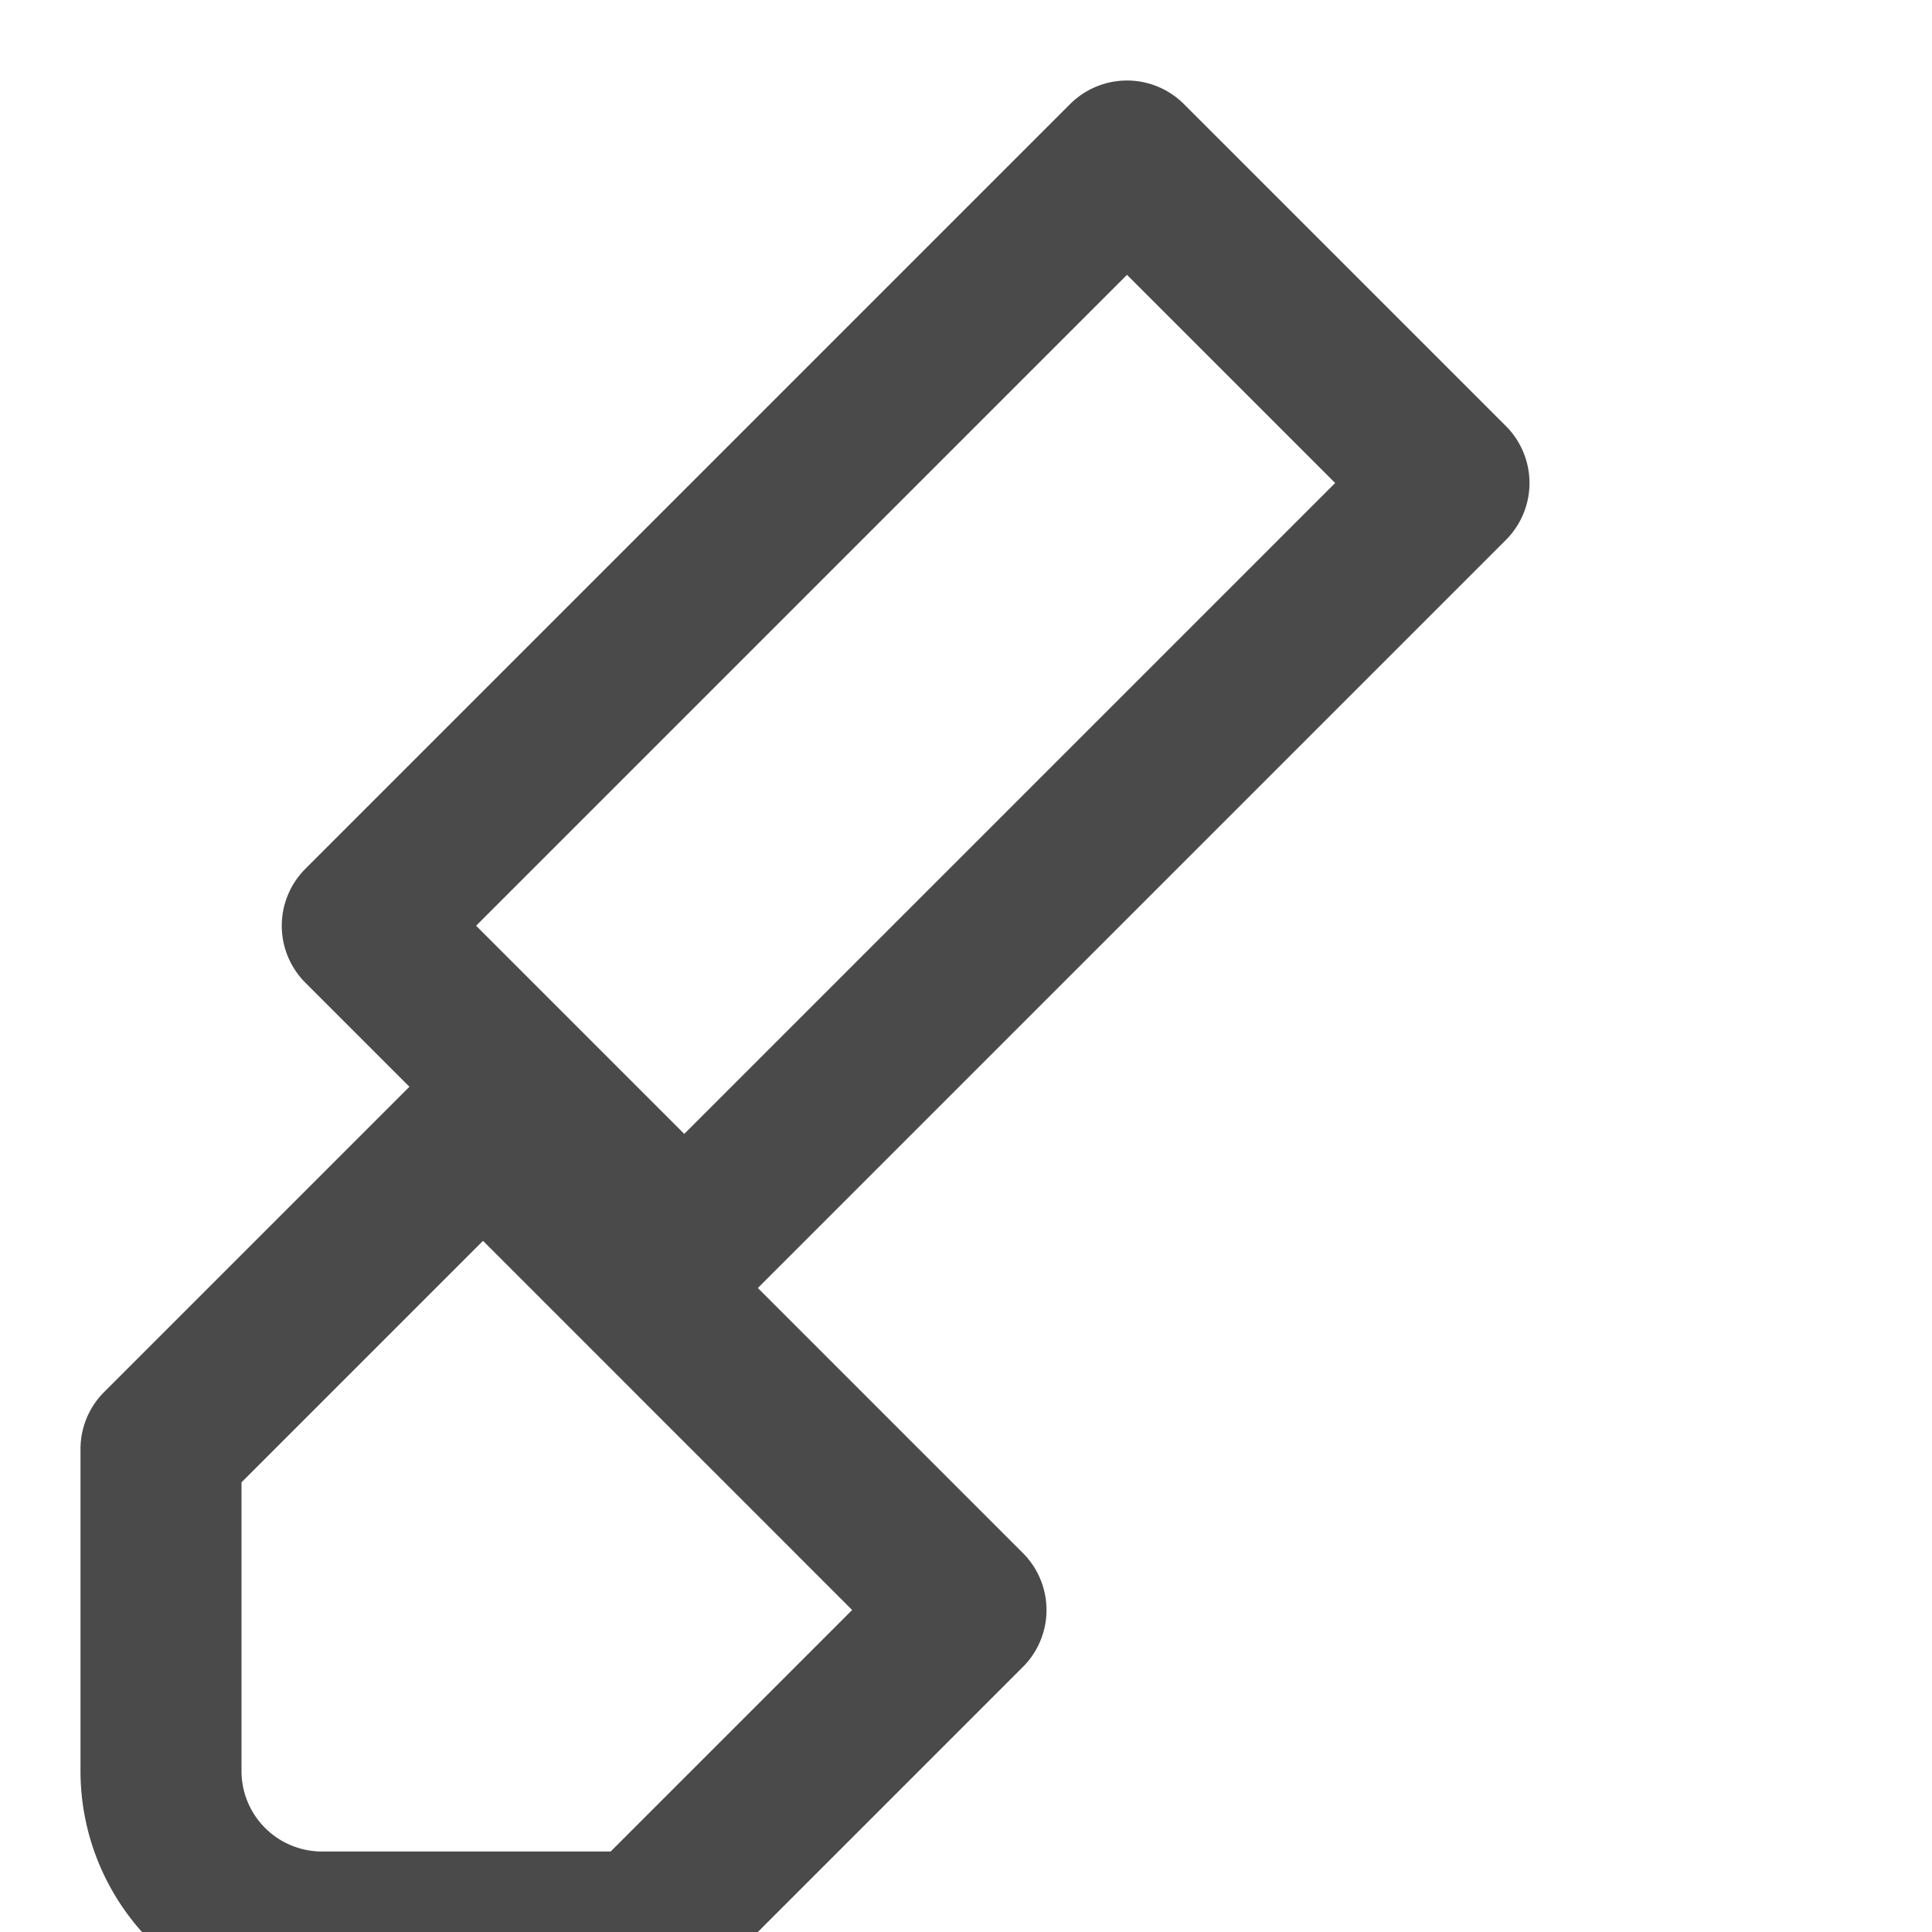
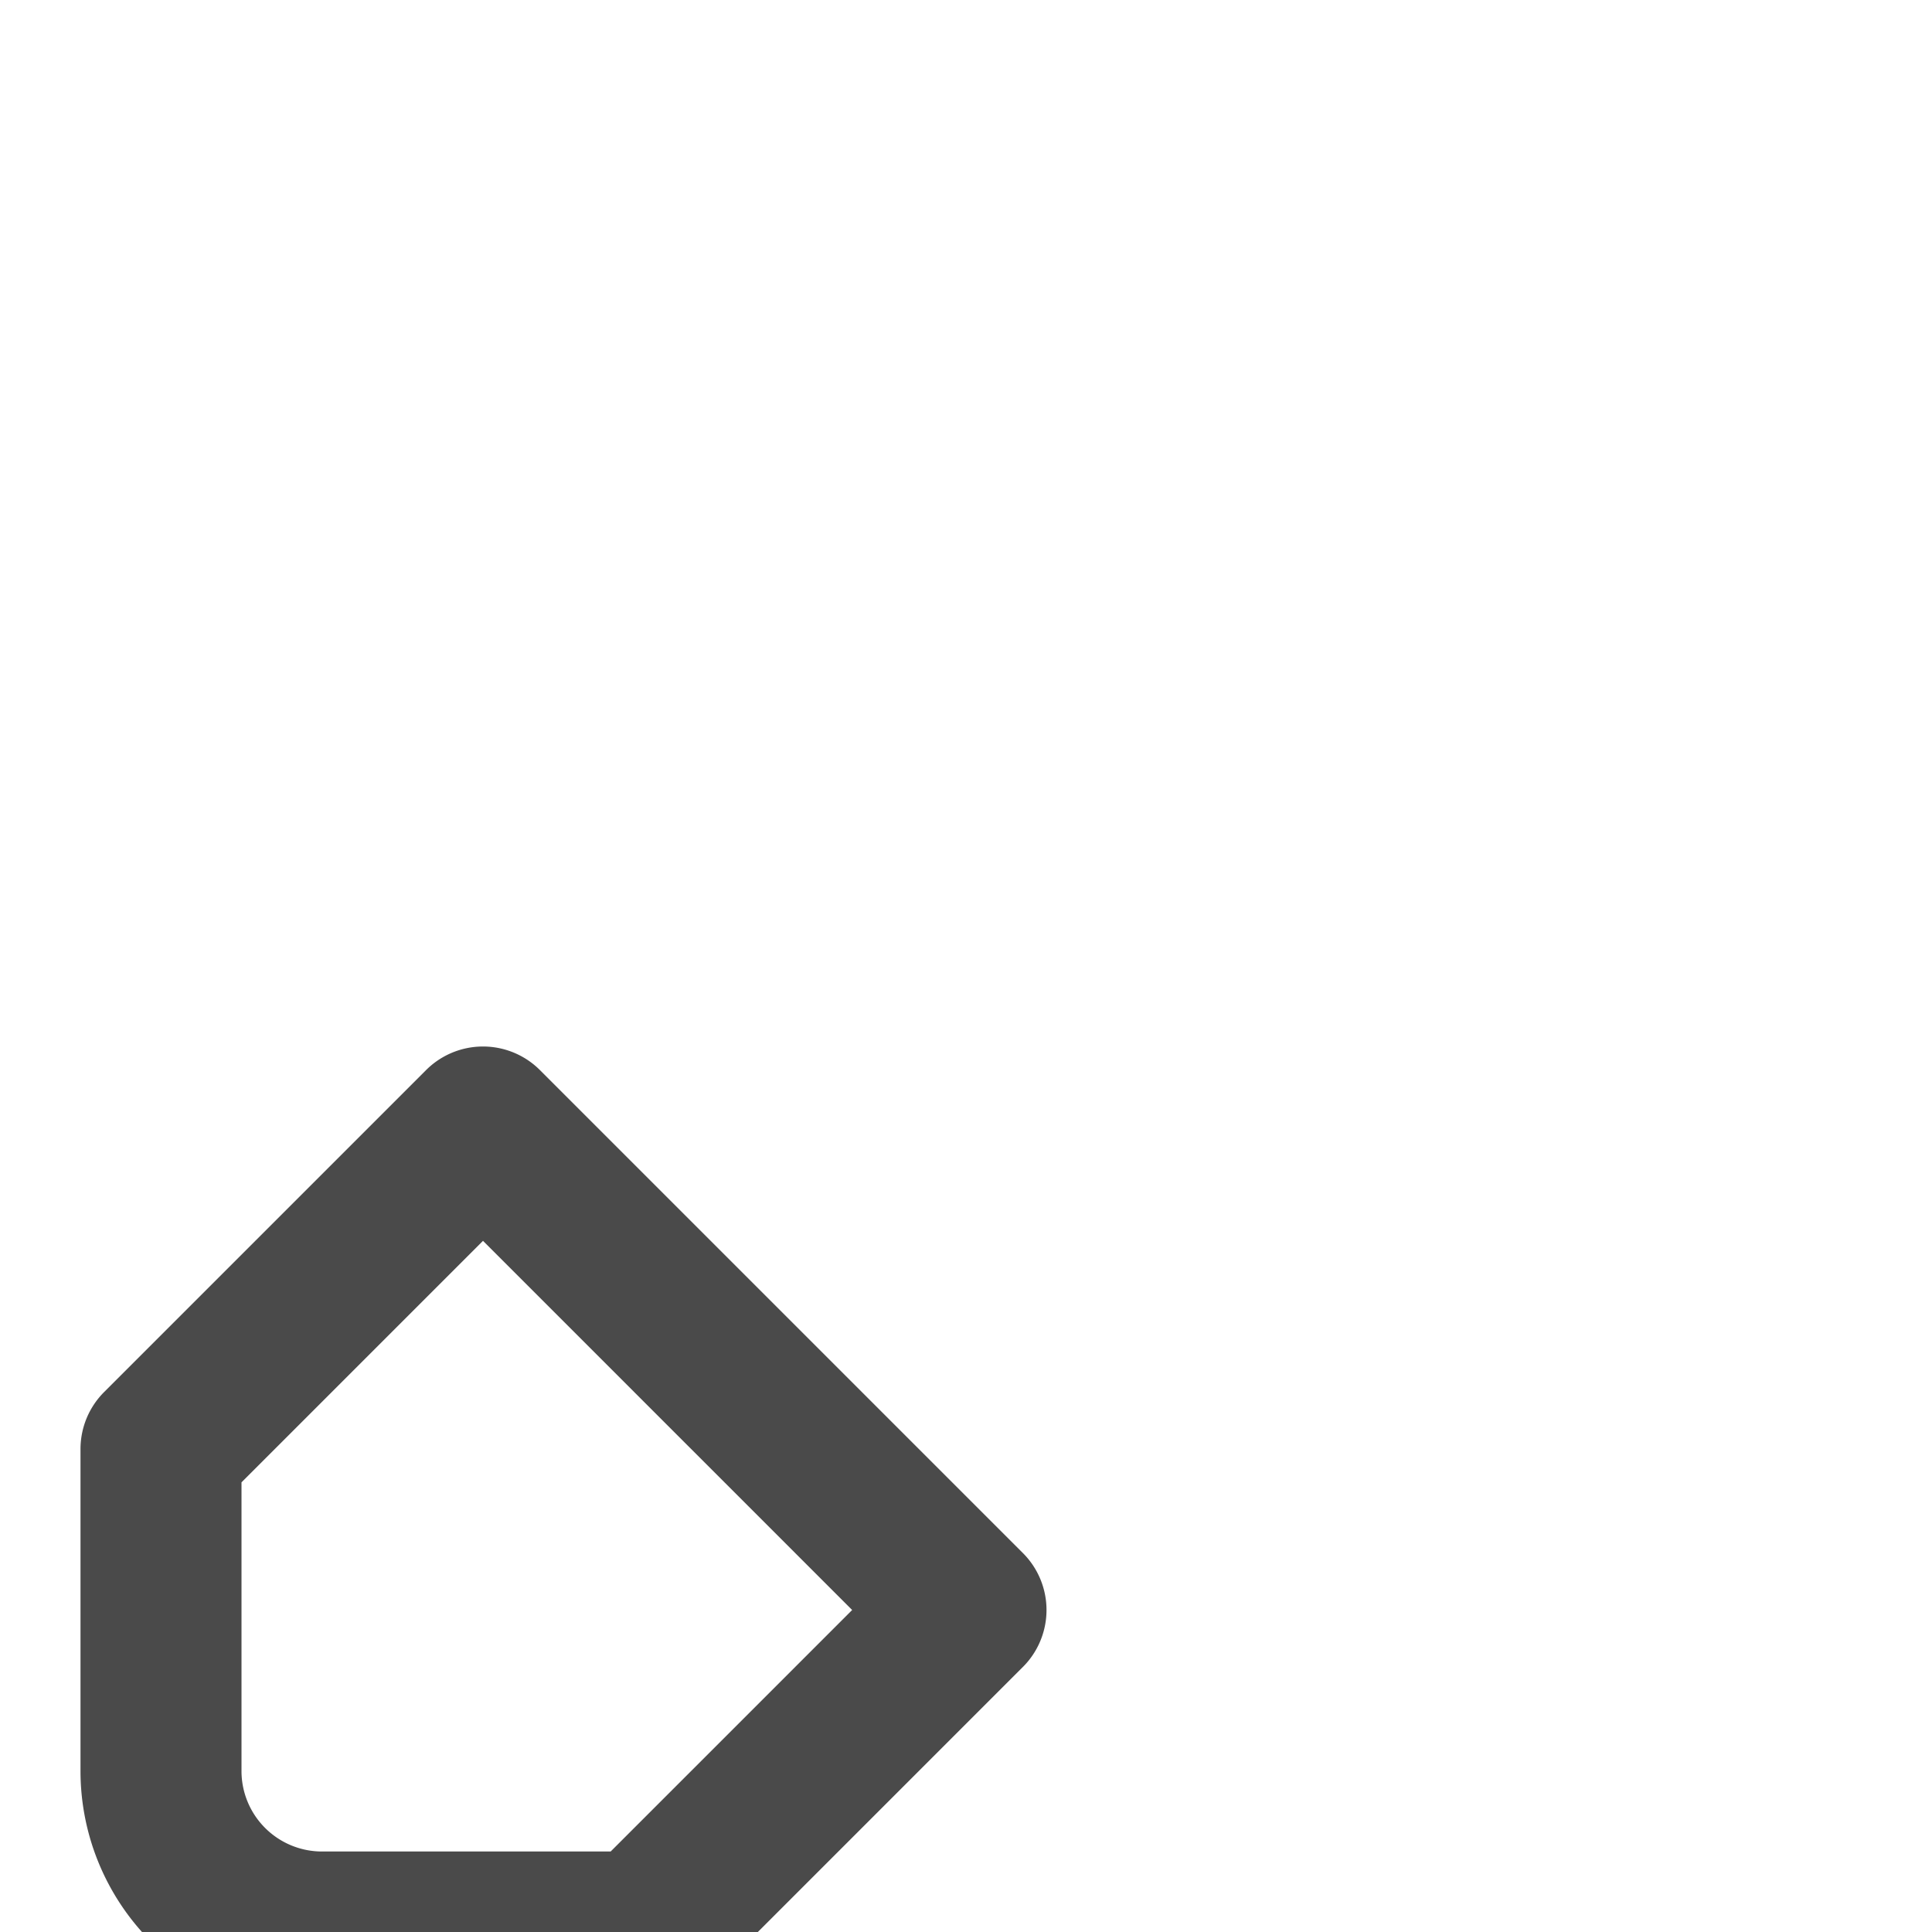
<svg xmlns="http://www.w3.org/2000/svg" width="50" height="50" fill="none" stroke="#4A4A4A" stroke-width="2" stroke-linecap="round" stroke-linejoin="round" viewBox="0 0 24 24">
  <path d="M2 18l4-4 6 6-4 4H4a2 2 0 0 1-2-2z" />
-   <path d="M14 2l4 4-9.5 9.5L4.5 11.5z" />
</svg>